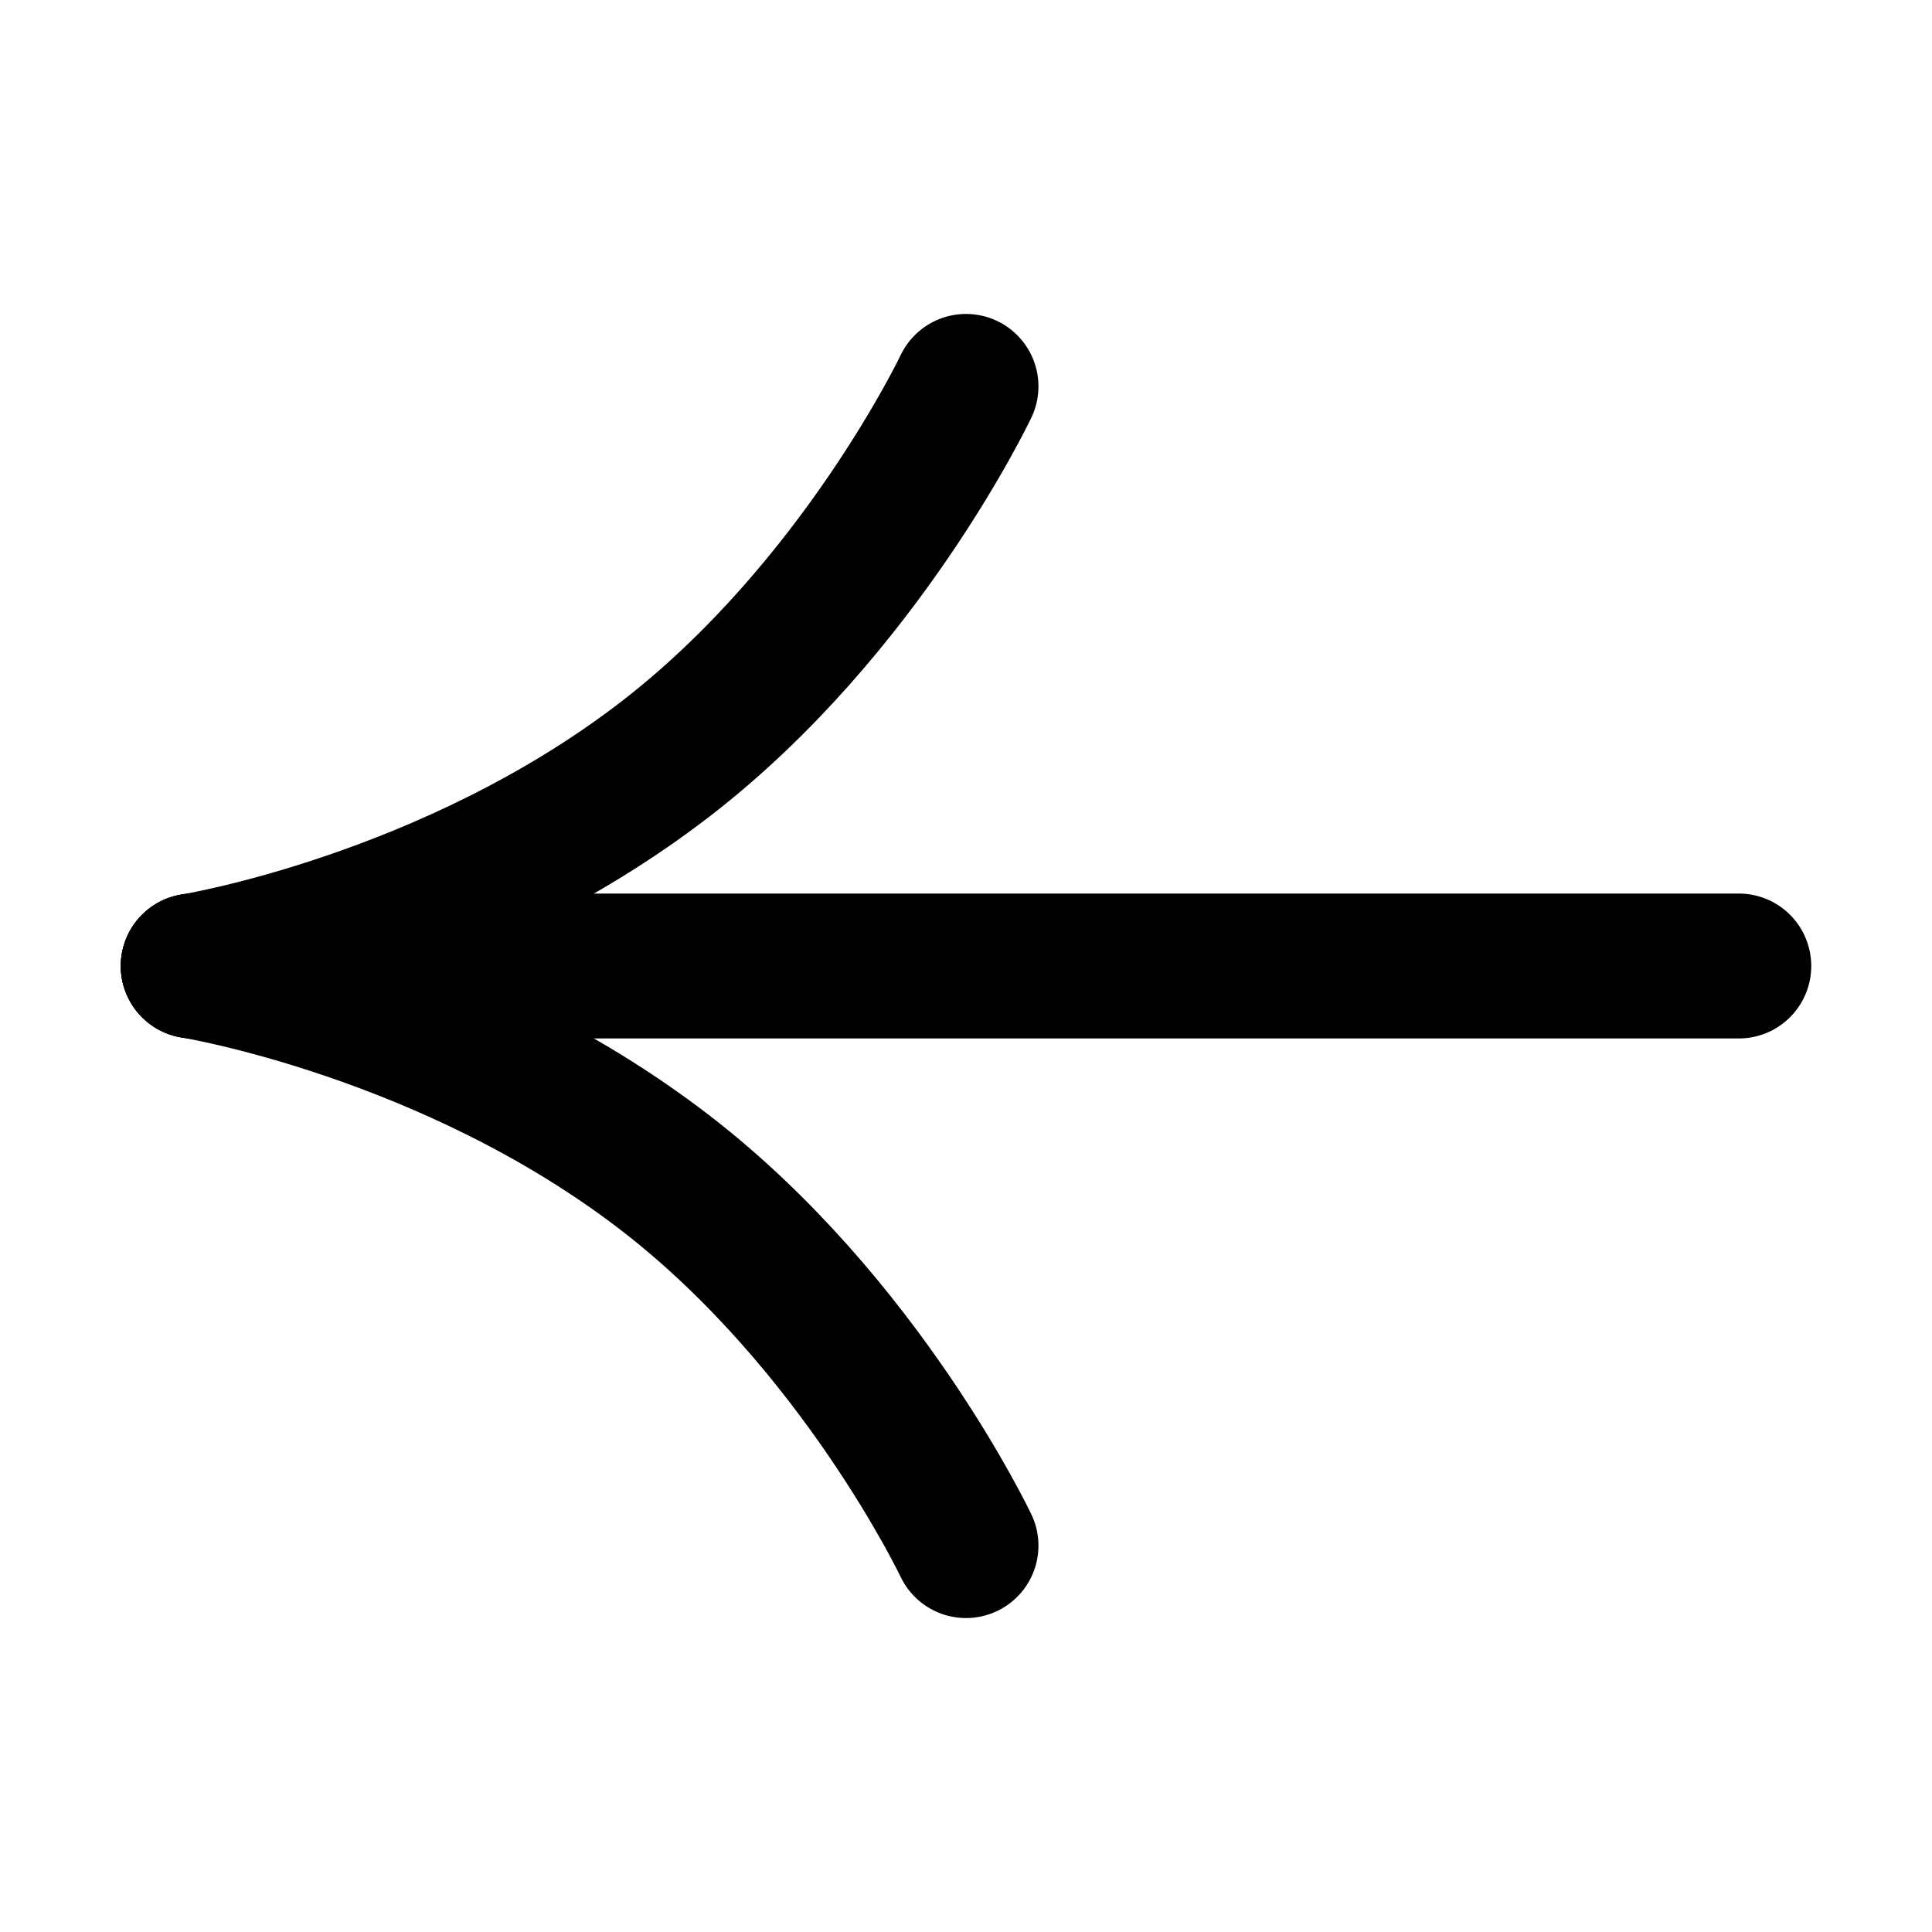
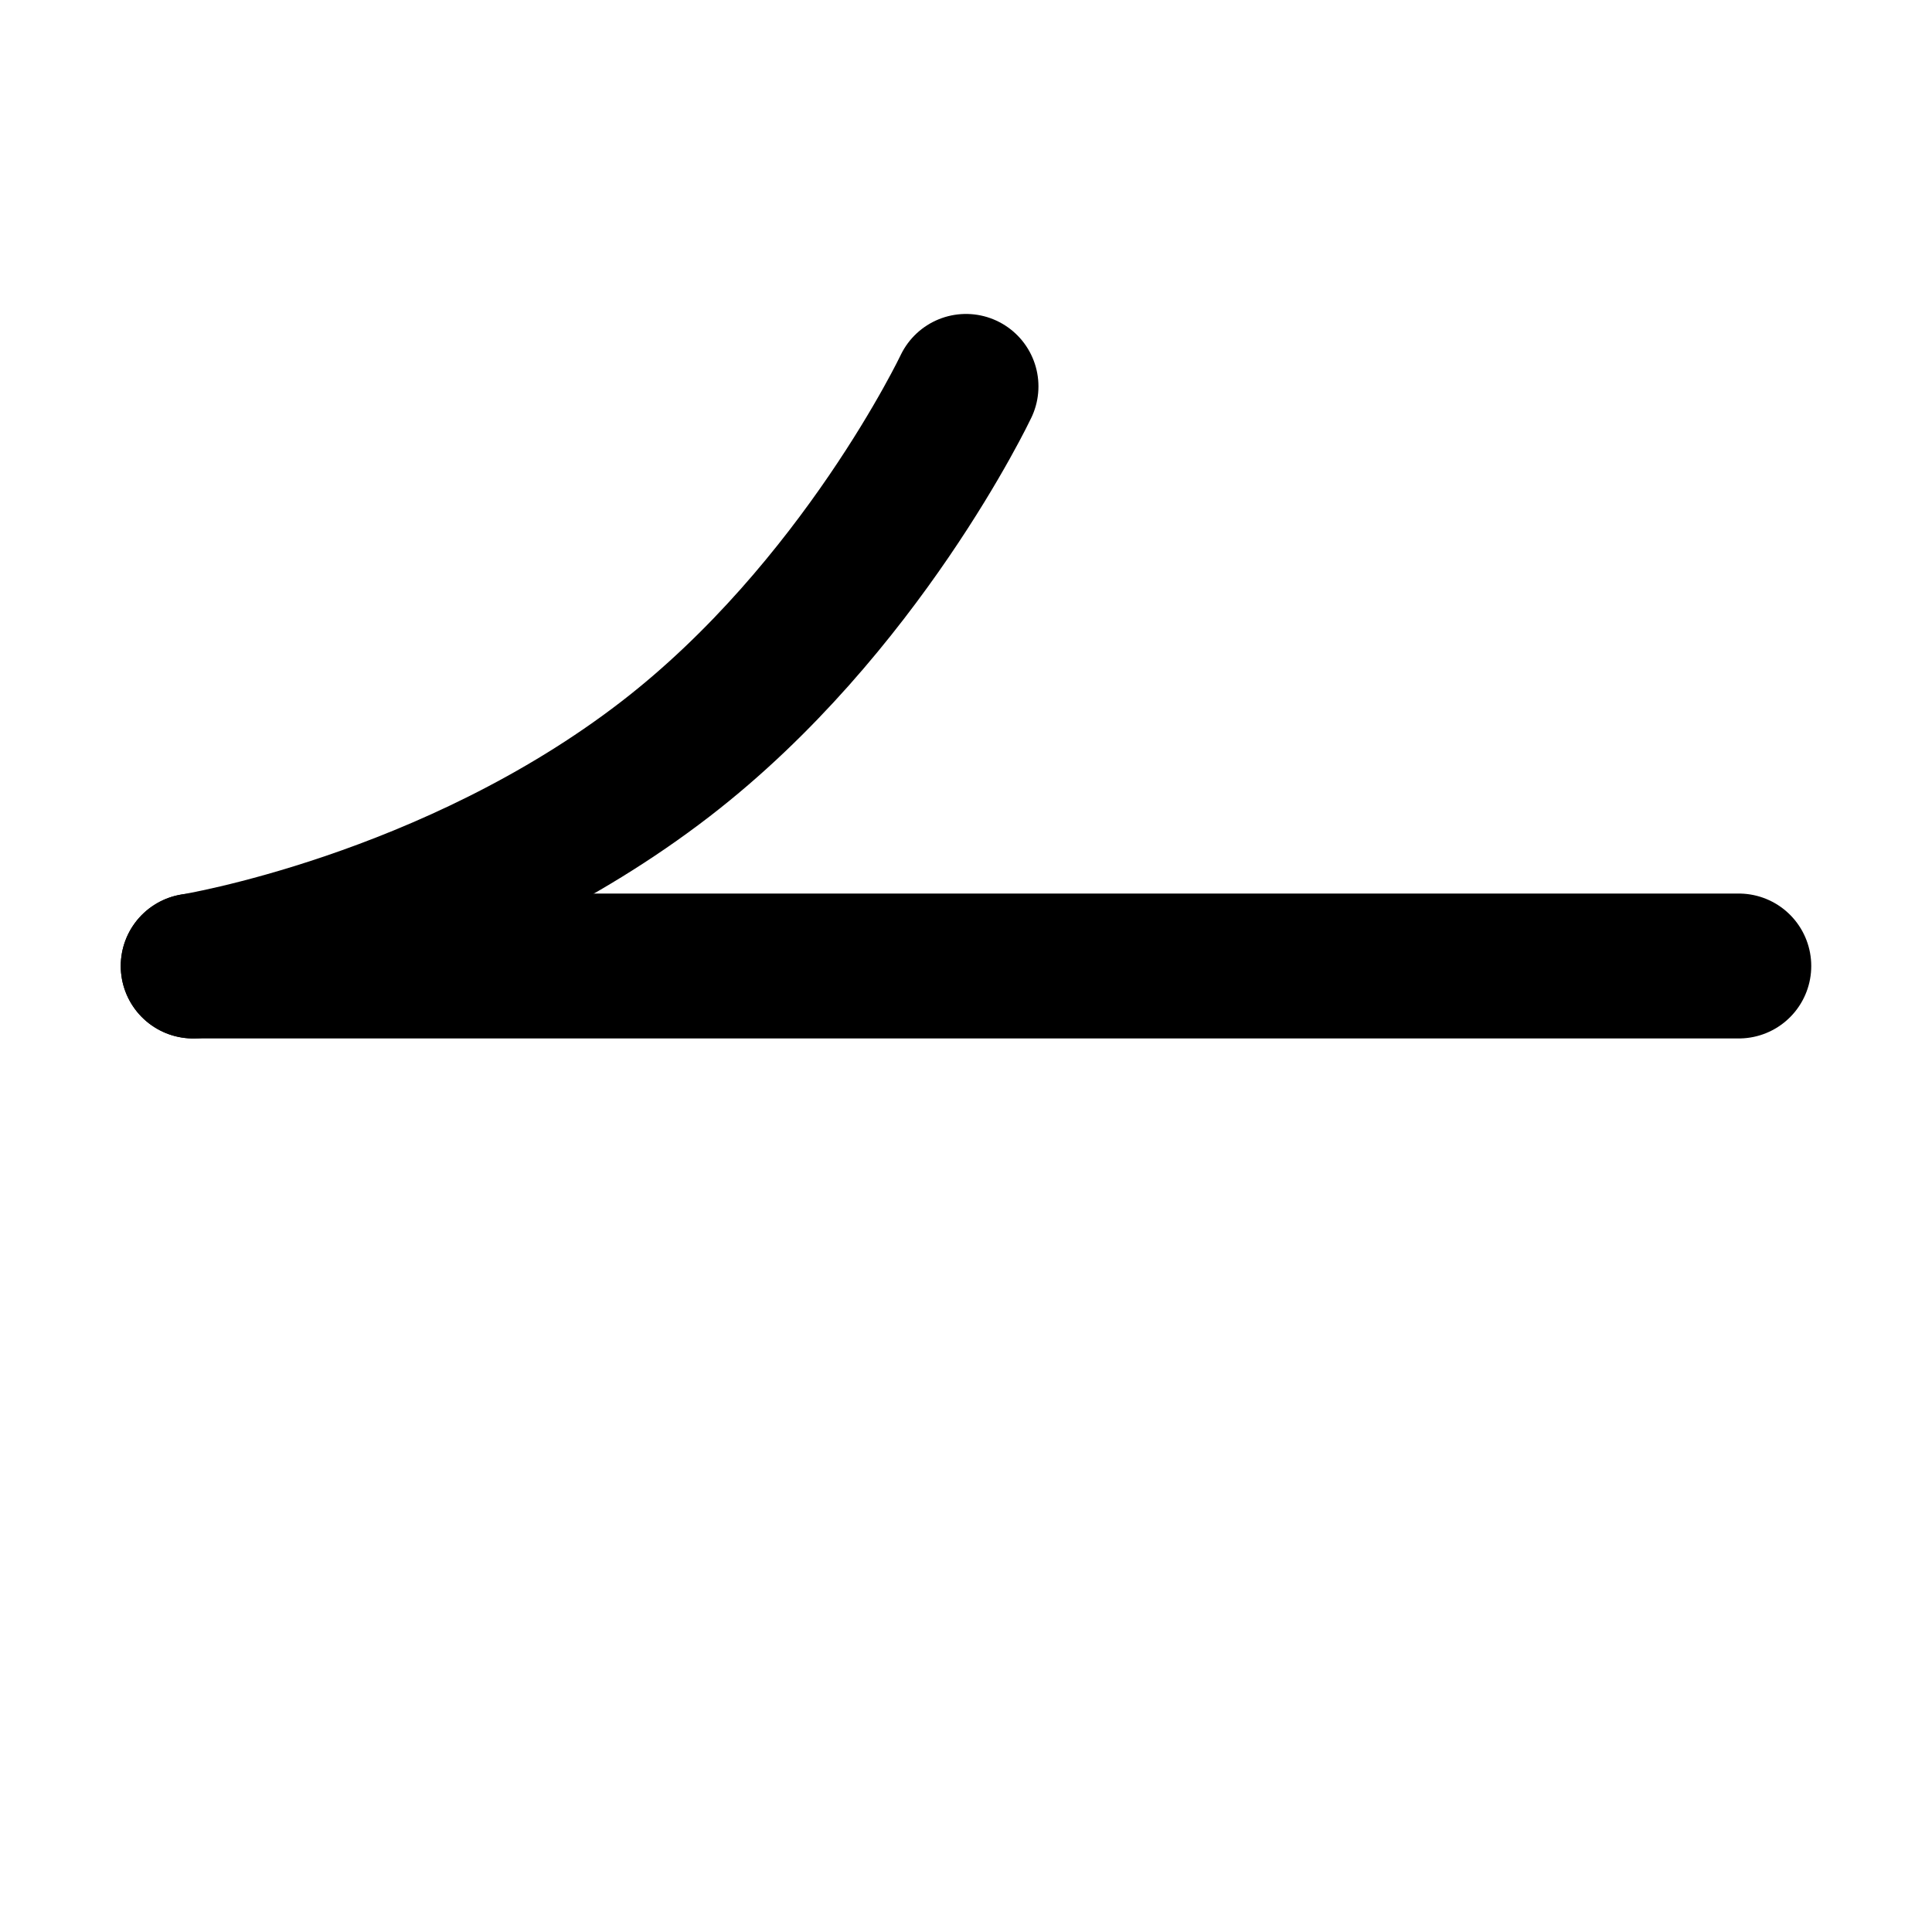
<svg xmlns="http://www.w3.org/2000/svg" width="20" height="20" viewBox="0 0 20 20" fill="none">
  <path d="M2 10L18 10" stroke="black" stroke-width="1.5" stroke-linecap="round" stroke-linejoin="round" />
  <path d="M10 4C10 4 8.908 6.3 6.889 7.857C4.667 9.571 2 10 2 10" stroke="black" stroke-width="1.5" stroke-linecap="round" stroke-linejoin="round" />
-   <path d="M10 16C10 16 8.908 13.7 6.889 12.143C4.667 10.429 2 10 2 10" stroke="black" stroke-width="1.5" stroke-linecap="round" stroke-linejoin="round" />
</svg>